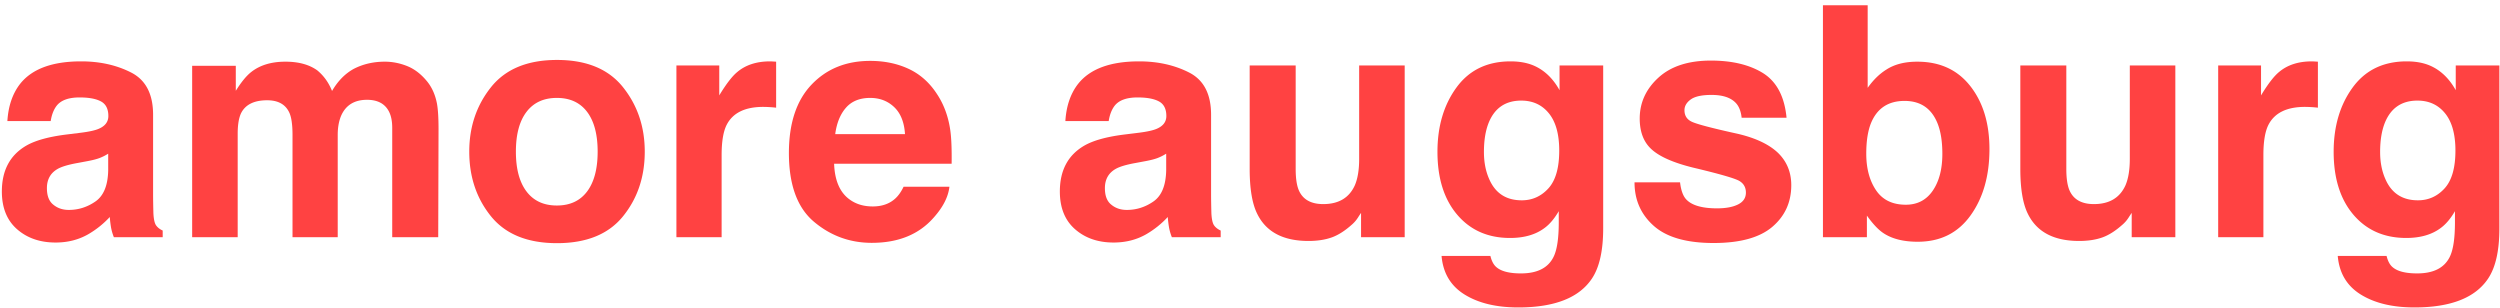
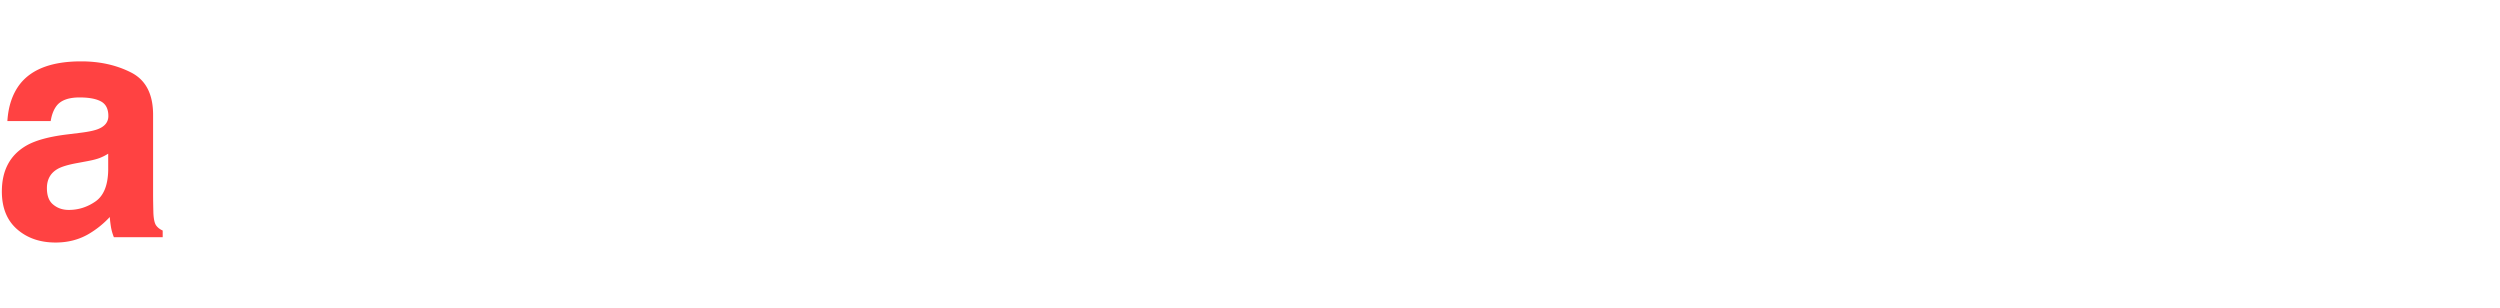
<svg xmlns="http://www.w3.org/2000/svg" xml:space="preserve" style="fill-rule:evenodd;clip-rule:evenodd;stroke-linejoin:round;stroke-miterlimit:2" viewBox="0 0 446 55">
  <path id="amore-augsburg-logo" d="M3.564 14.995c2.117-2.698 5.752-4.047 10.904-4.047 3.354 0 6.333.665 8.937 1.995 2.604 1.33 3.907 3.841 3.907 7.532v14.052c0 .974.018 2.155.056 3.541.056 1.049.215 1.761.478 2.136.262.375.655.684 1.18.927v1.181h-8.712a8.92 8.92 0 0 1-.506-1.743 20.758 20.758 0 0 1-.225-1.855 16.416 16.416 0 0 1-3.822 3.064c-1.724.993-3.672 1.489-5.846 1.489-2.773 0-5.063-.791-6.871-2.375-1.808-1.583-2.712-3.826-2.712-6.73 0-3.766 1.452-6.492 4.356-8.179 1.593-.918 3.935-1.573 7.026-1.967l2.726-.337c1.48-.187 2.539-.422 3.176-.703 1.143-.487 1.714-1.246 1.714-2.276 0-1.255-.435-2.122-1.307-2.6-.871-.477-2.15-.716-3.836-.716-1.892 0-3.232.468-4.019 1.405-.562.693-.936 1.63-1.124 2.81H1.316c.168-2.679.918-4.881 2.248-6.604Zm5.958 21.527c.749.619 1.667.928 2.754.928 1.724 0 3.312-.506 4.764-1.518 1.452-1.012 2.206-2.857 2.262-5.536v-2.979a8.74 8.74 0 0 1-1.532.773c-.515.196-1.222.379-2.121.548l-1.799.337c-1.686.3-2.895.665-3.625 1.096-1.237.731-1.855 1.864-1.855 3.4 0 1.368.384 2.352 1.152 2.951Z" style="fill:#ff4242;fill-rule:nonzero" />
-   <path d="M51.621 20.11c-.674-1.48-1.995-2.221-3.962-2.221-2.286 0-3.822.741-4.609 2.221-.431.843-.647 2.098-.647 3.766v18.436h-8.122V11.735h7.785v4.468c.993-1.592 1.93-2.726 2.811-3.4 1.555-1.199 3.569-1.799 6.042-1.799 2.342 0 4.234.515 5.677 1.546 1.161.955 2.042 2.182 2.642 3.681 1.049-1.798 2.351-3.119 3.906-3.962 1.649-.843 3.485-1.265 5.508-1.265 1.349 0 2.68.262 3.991.787 1.312.525 2.501 1.443 3.569 2.754.862 1.068 1.443 2.38 1.743 3.935.187 1.03.281 2.538.281 4.524l-.056 19.308h-8.207V22.808c0-1.162-.187-2.118-.562-2.867-.712-1.424-2.023-2.136-3.934-2.136-2.211 0-3.738.918-4.581 2.754-.431.975-.647 2.146-.647 3.513v18.24h-8.065v-18.24c0-1.817-.188-3.138-.563-3.962Zm59.524-4.553c2.586 3.241 3.879 7.073 3.879 11.494 0 4.497-1.293 8.342-3.879 11.537-2.585 3.194-6.51 4.792-11.775 4.792-5.265 0-9.19-1.598-11.776-4.792-2.585-3.195-3.878-7.04-3.878-11.537 0-4.421 1.293-8.253 3.878-11.494 2.586-3.241 6.511-4.862 11.776-4.862s9.19 1.621 11.775 4.862Zm-11.803 1.911c-2.342 0-4.146.829-5.41 2.487-1.265 1.658-1.897 4.024-1.897 7.096 0 3.073.632 5.443 1.897 7.111 1.264 1.667 3.068 2.501 5.41 2.501s4.14-.834 5.396-2.501c1.255-1.668 1.883-4.038 1.883-7.111 0-3.072-.628-5.438-1.883-7.096-1.256-1.658-3.054-2.487-5.396-2.487Zm36.816 1.602c-3.223 0-5.387 1.049-6.492 3.147-.619 1.181-.928 2.998-.928 5.453v14.642h-8.066V11.679h7.645v5.339c1.236-2.042 2.314-3.438 3.232-4.187 1.499-1.256 3.447-1.883 5.845-1.883.15 0 .712.037 1.068.056v8.206a22.04 22.04 0 0 0-2.304-.14Zm33.218 14.248c-.206 1.818-1.152 3.663-2.838 5.537-2.623 2.979-6.295 4.468-11.017 4.468-3.897 0-7.335-1.255-10.314-3.765-2.979-2.511-4.468-6.596-4.468-12.254 0-5.302 1.344-9.368 4.032-12.197 2.689-2.829 6.179-4.243 10.469-4.243 2.548 0 4.843.477 6.886 1.433 2.042.955 3.728 2.464 5.058 4.525 1.199 1.817 1.977 3.925 2.333 6.323.206 1.405.29 3.429.253 6.07h-20.966c.113 3.073 1.078 5.228 2.895 6.464 1.106.768 2.436 1.152 3.991 1.152 1.649 0 2.988-.468 4.019-1.405.562-.506 1.058-1.208 1.489-2.108h8.178Zm-7.925-9.386c-.131-2.117-.773-3.724-1.925-4.82-1.152-1.096-2.581-1.644-4.286-1.644-1.855 0-3.293.581-4.314 1.742-1.021 1.162-1.663 2.736-1.925 4.722h12.45Zm30.858-8.937c2.117-2.698 5.752-4.047 10.904-4.047 3.354 0 6.333.665 8.937 1.995 2.605 1.33 3.907 3.841 3.907 7.532v14.052c0 .974.019 2.155.056 3.541.056 1.049.215 1.761.478 2.136.262.375.656.684 1.18.927v1.181h-8.712a8.92 8.92 0 0 1-.506-1.743 20.758 20.758 0 0 1-.225-1.855 16.416 16.416 0 0 1-3.822 3.064c-1.724.993-3.672 1.489-5.845 1.489-2.773 0-5.064-.791-6.872-2.375-1.808-1.583-2.712-3.826-2.712-6.73 0-3.766 1.452-6.492 4.356-8.179 1.593-.918 3.935-1.573 7.026-1.967l2.726-.337c1.48-.187 2.539-.422 3.176-.703 1.143-.487 1.714-1.246 1.714-2.276 0-1.255-.435-2.122-1.307-2.6-.871-.477-2.149-.716-3.836-.716-1.892 0-3.232.468-4.019 1.405-.562.693-.936 1.63-1.124 2.81h-7.728c.168-2.679.918-4.881 2.248-6.604Zm5.958 21.527c.75.619 1.668.928 2.754.928 1.724 0 3.312-.506 4.764-1.518 1.452-1.012 2.206-2.857 2.262-5.536v-2.979a8.766 8.766 0 0 1-1.531.773c-.516.196-1.223.379-2.122.548l-1.799.337c-1.686.3-2.895.665-3.625 1.096-1.237.731-1.855 1.864-1.855 3.4 0 1.368.384 2.352 1.152 2.951Zm44.545 1.462c-.075.093-.263.374-.562.843-.3.468-.656.88-1.068 1.236-1.256 1.125-2.469 1.893-3.64 2.305-1.171.412-2.543.618-4.117.618-4.534 0-7.588-1.63-9.162-4.89-.88-1.799-1.321-4.45-1.321-7.953V11.679h8.207v18.464c0 1.742.206 3.054.618 3.934.731 1.555 2.164 2.333 4.3 2.333 2.735 0 4.609-1.106 5.62-3.316.525-1.199.787-2.783.787-4.75V11.679h8.122v30.633h-7.784v-4.328Zm24.169 9.696c.862.73 2.314 1.096 4.356 1.096 2.885 0 4.815-.965 5.789-2.895.637-1.237.956-3.316.956-6.239v-1.967c-.768 1.311-1.593 2.295-2.473 2.95-1.593 1.218-3.663 1.827-6.211 1.827-3.935 0-7.078-1.382-9.429-4.145-2.351-2.764-3.527-6.506-3.527-11.228 0-4.552 1.133-8.379 3.401-11.48 2.267-3.101 5.48-4.651 9.639-4.651 1.536 0 2.876.234 4.019.702 1.949.806 3.522 2.286 4.721 4.441v-4.412h7.785v29.059c0 3.953-.665 6.932-1.995 8.937-2.286 3.447-6.67 5.171-13.153 5.171-3.916 0-7.11-.768-9.583-2.305-2.473-1.536-3.841-3.831-4.103-6.885h8.712c.225.937.59 1.611 1.096 2.024Zm-1.349-15.823c1.087 2.586 3.035 3.878 5.846 3.878 1.873 0 3.456-.707 4.749-2.121 1.293-1.415 1.939-3.668 1.939-6.759 0-2.904-.613-5.115-1.841-6.633-1.227-1.518-2.871-2.276-4.932-2.276-2.81 0-4.749 1.321-5.817 3.962-.562 1.406-.843 3.139-.843 5.2 0 1.779.299 3.363.899 4.749Zm48.957-18.773c2.398 1.536 3.775 4.178 4.131 7.925h-8.01c-.112-1.03-.402-1.845-.871-2.445-.88-1.087-2.379-1.63-4.496-1.63-1.743 0-2.984.272-3.724.815-.74.543-1.11 1.18-1.11 1.911 0 .918.393 1.583 1.18 1.995.787.431 3.569 1.171 8.347 2.221 3.185.749 5.574 1.883 7.166 3.4 1.574 1.536 2.361 3.457 2.361 5.761 0 3.036-1.129 5.513-3.386 7.434-2.258 1.92-5.748 2.881-10.469 2.881-4.815 0-8.37-1.017-10.665-3.05-2.296-2.033-3.443-4.623-3.443-7.77h8.122c.168 1.423.534 2.435 1.096 3.035.993 1.068 2.829 1.602 5.508 1.602 1.574 0 2.825-.235 3.752-.703.928-.468 1.391-1.171 1.391-2.108 0-.899-.374-1.583-1.124-2.051-.749-.469-3.532-1.274-8.347-2.417-3.466-.862-5.911-1.939-7.335-3.232-1.424-1.274-2.136-3.11-2.136-5.508 0-2.83 1.11-5.261 3.331-7.293 2.22-2.033 5.344-3.05 9.372-3.05 3.822 0 6.942.759 9.359 2.277Zm27.541 30.043c-2.529 0-4.562-.506-6.098-1.518-.918-.599-1.911-1.649-2.979-3.148v3.851h-7.841V.943h7.981v14.726c1.012-1.424 2.127-2.51 3.345-3.26 1.442-.937 3.279-1.405 5.508-1.405 4.028 0 7.181 1.452 9.457 4.356 2.277 2.904 3.415 6.651 3.415 11.242 0 4.759-1.124 8.702-3.373 11.831-2.248 3.129-5.386 4.694-9.415 4.694Zm4.385-15.682c0-2.174-.281-3.972-.843-5.396-1.068-2.698-3.036-4.047-5.902-4.047-2.904 0-4.9 1.321-5.986 3.963-.562 1.405-.843 3.222-.843 5.452 0 2.623.58 4.796 1.742 6.52 1.162 1.723 2.932 2.585 5.312 2.585 2.061 0 3.662-.833 4.805-2.501 1.143-1.667 1.715-3.86 1.715-6.576Zm33.78 10.539c-.074.093-.262.374-.562.843-.299.468-.655.88-1.068 1.236-1.255 1.125-2.468 1.893-3.639 2.305-1.171.412-2.543.618-4.117.618-4.534 0-7.588-1.63-9.162-4.89-.881-1.799-1.321-4.45-1.321-7.953V11.679h8.206v18.464c0 1.742.206 3.054.619 3.934.73 1.555 2.164 2.333 4.3 2.333 2.735 0 4.609-1.106 5.62-3.316.525-1.199.787-2.783.787-4.75V11.679h8.122v30.633h-7.785v-4.328ZM411.21 19.07c-3.223 0-5.387 1.049-6.492 3.147-.619 1.181-.928 2.998-.928 5.453v14.642h-8.066V11.679h7.645v5.339c1.236-2.042 2.314-3.438 3.232-4.187 1.498-1.256 3.447-1.883 5.845-1.883.15 0 .712.037 1.068.056v8.206a22.04 22.04 0 0 0-2.304-.14Zm15.653 28.61c.862.73 2.314 1.096 4.357 1.096 2.885 0 4.815-.965 5.789-2.895.637-1.237.955-3.316.955-6.239v-1.967c-.768 1.311-1.592 2.295-2.473 2.95-1.592 1.218-3.663 1.827-6.211 1.827-3.934 0-7.077-1.382-9.428-4.145-2.352-2.764-3.527-6.506-3.527-11.228 0-4.552 1.133-8.379 3.4-11.48 2.267-3.101 5.48-4.651 9.64-4.651 1.536 0 2.876.234 4.019.702 1.948.806 3.522 2.286 4.721 4.441v-4.412h7.785v29.059c0 3.953-.665 6.932-1.996 8.937-2.285 3.447-6.67 5.171-13.152 5.171-3.916 0-7.11-.768-9.584-2.305-2.473-1.536-3.84-3.831-4.103-6.885h8.712c.225.937.591 1.611 1.096 2.024Zm-1.349-15.823c1.087 2.586 3.036 3.878 5.846 3.878 1.874 0 3.457-.707 4.75-2.121 1.292-1.415 1.939-3.668 1.939-6.759 0-2.904-.614-5.115-1.841-6.633-1.227-1.518-2.871-2.276-4.932-2.276-2.811 0-4.75 1.321-5.818 3.962-.562 1.406-.843 3.139-.843 5.2 0 1.779.3 3.363.899 4.749Z" style="fill:#ff4242;fill-rule:nonzero" />
</svg>